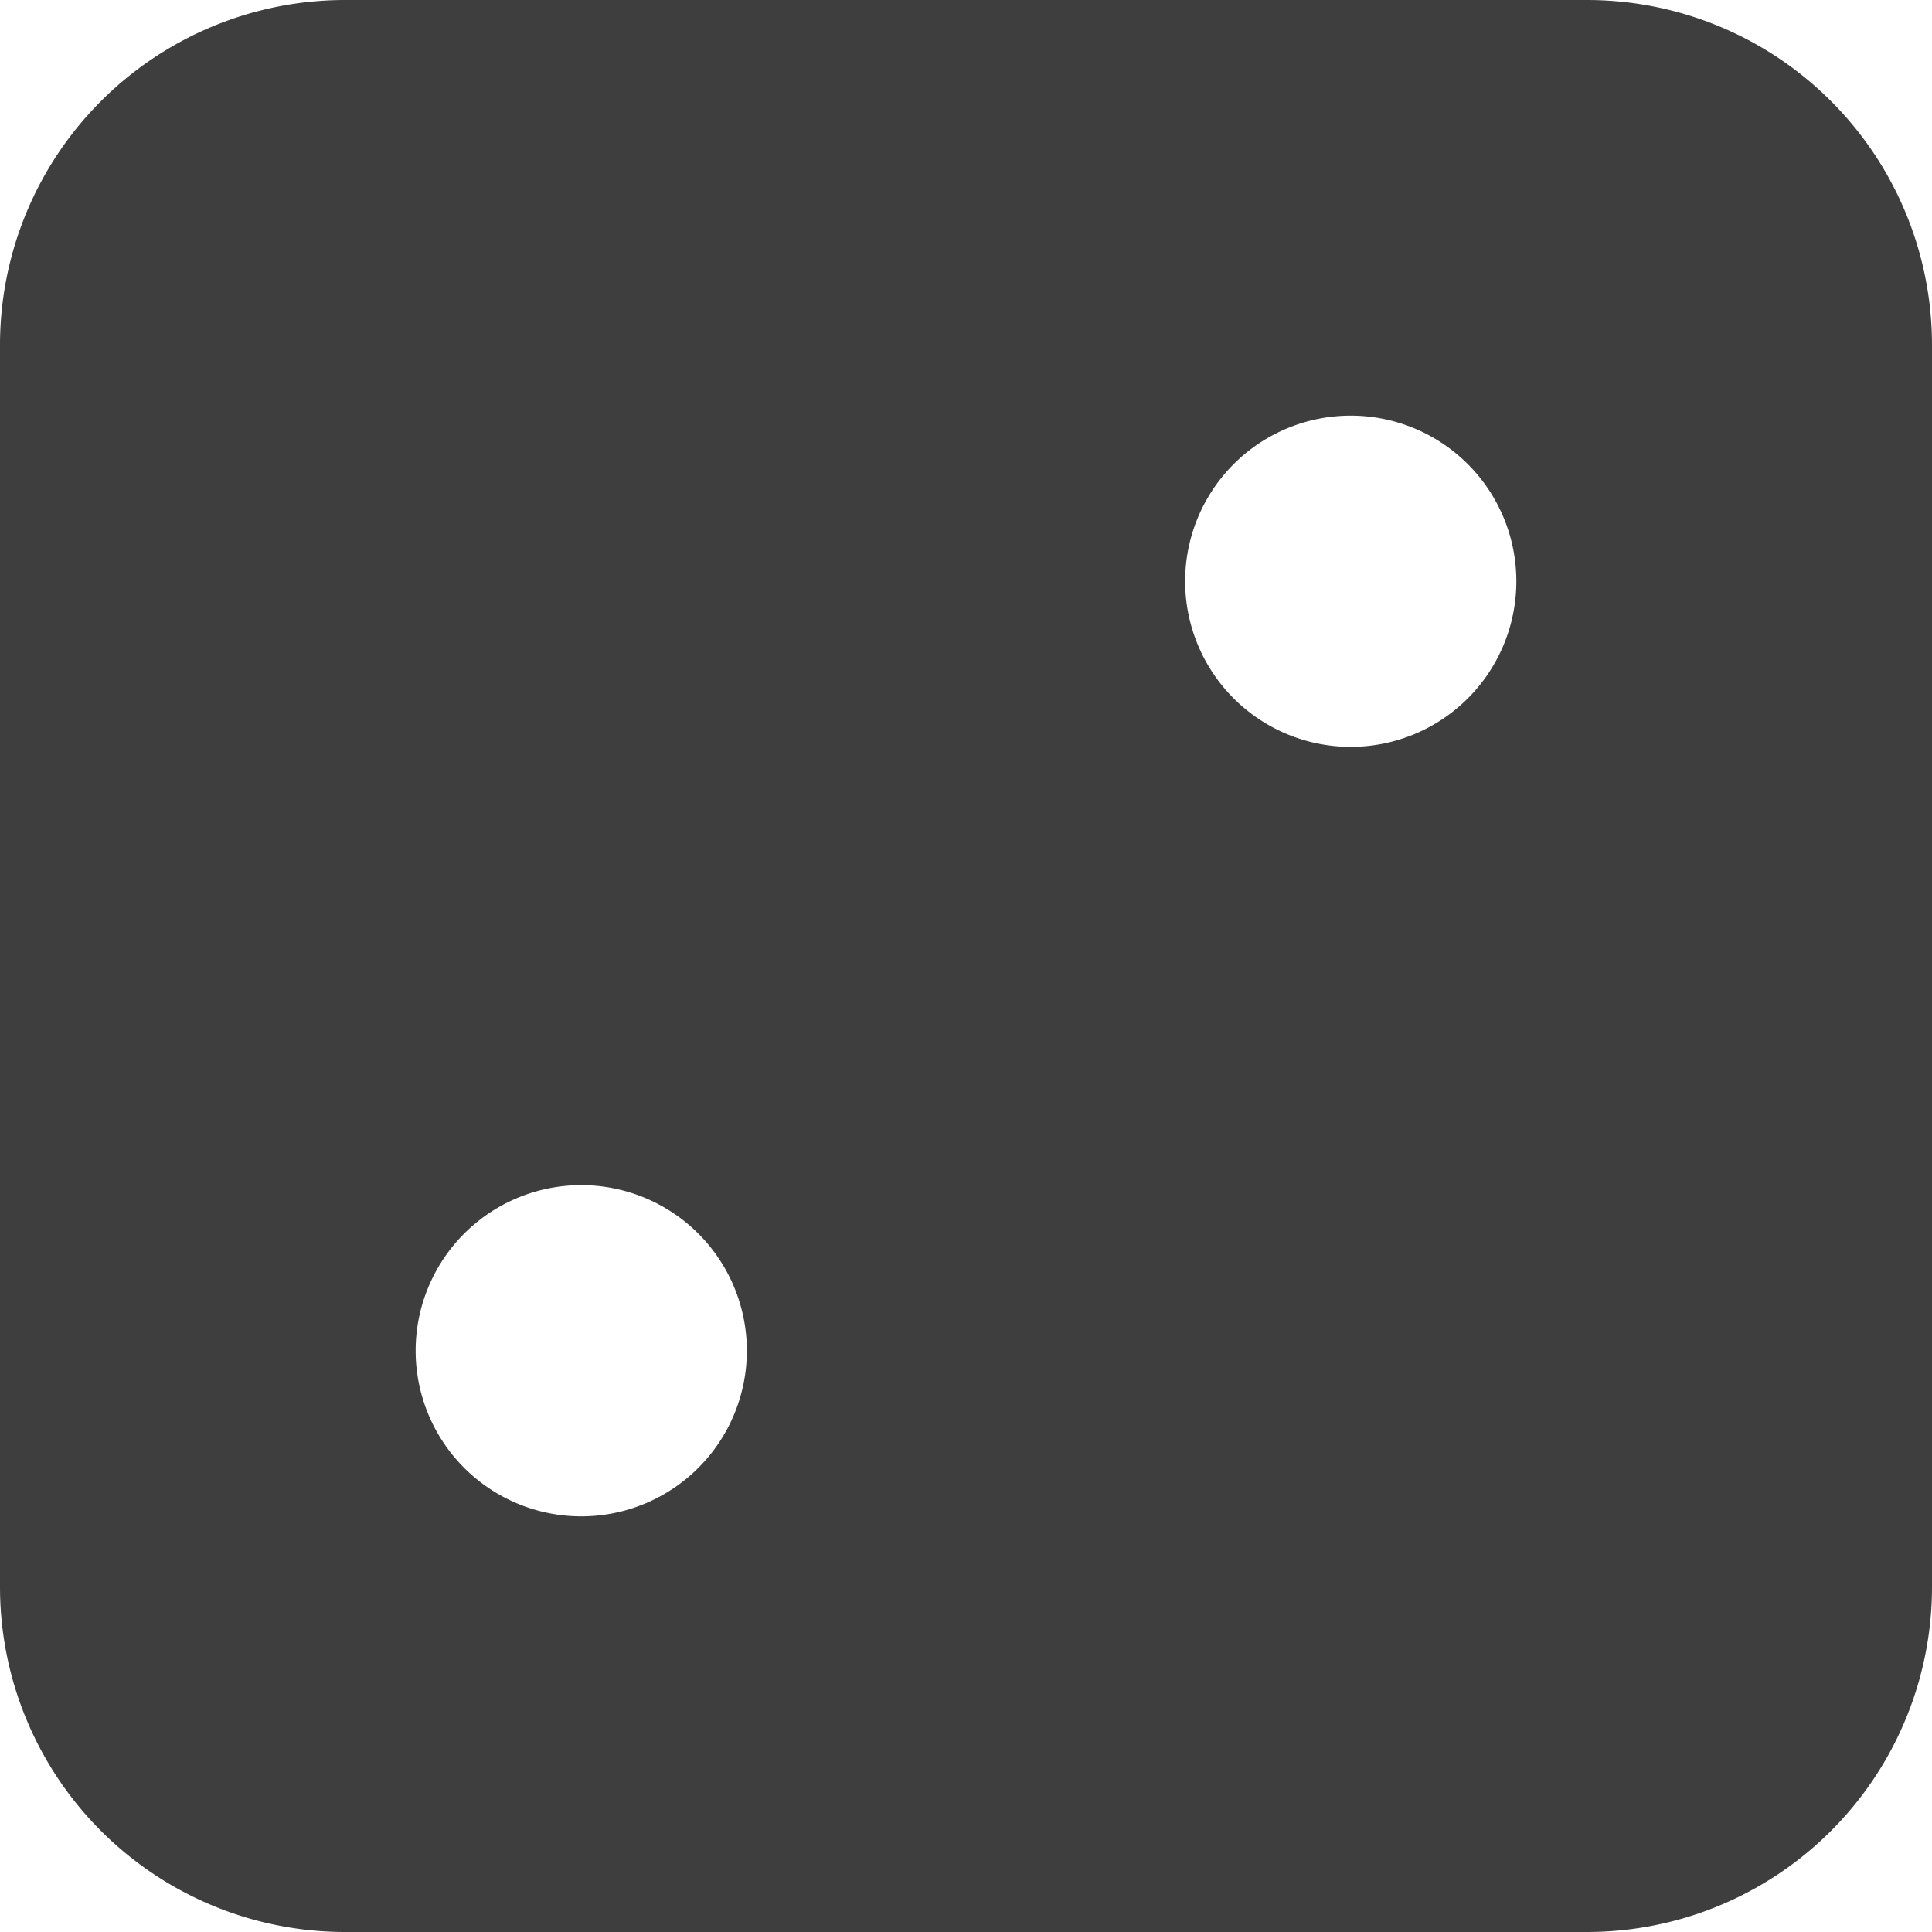
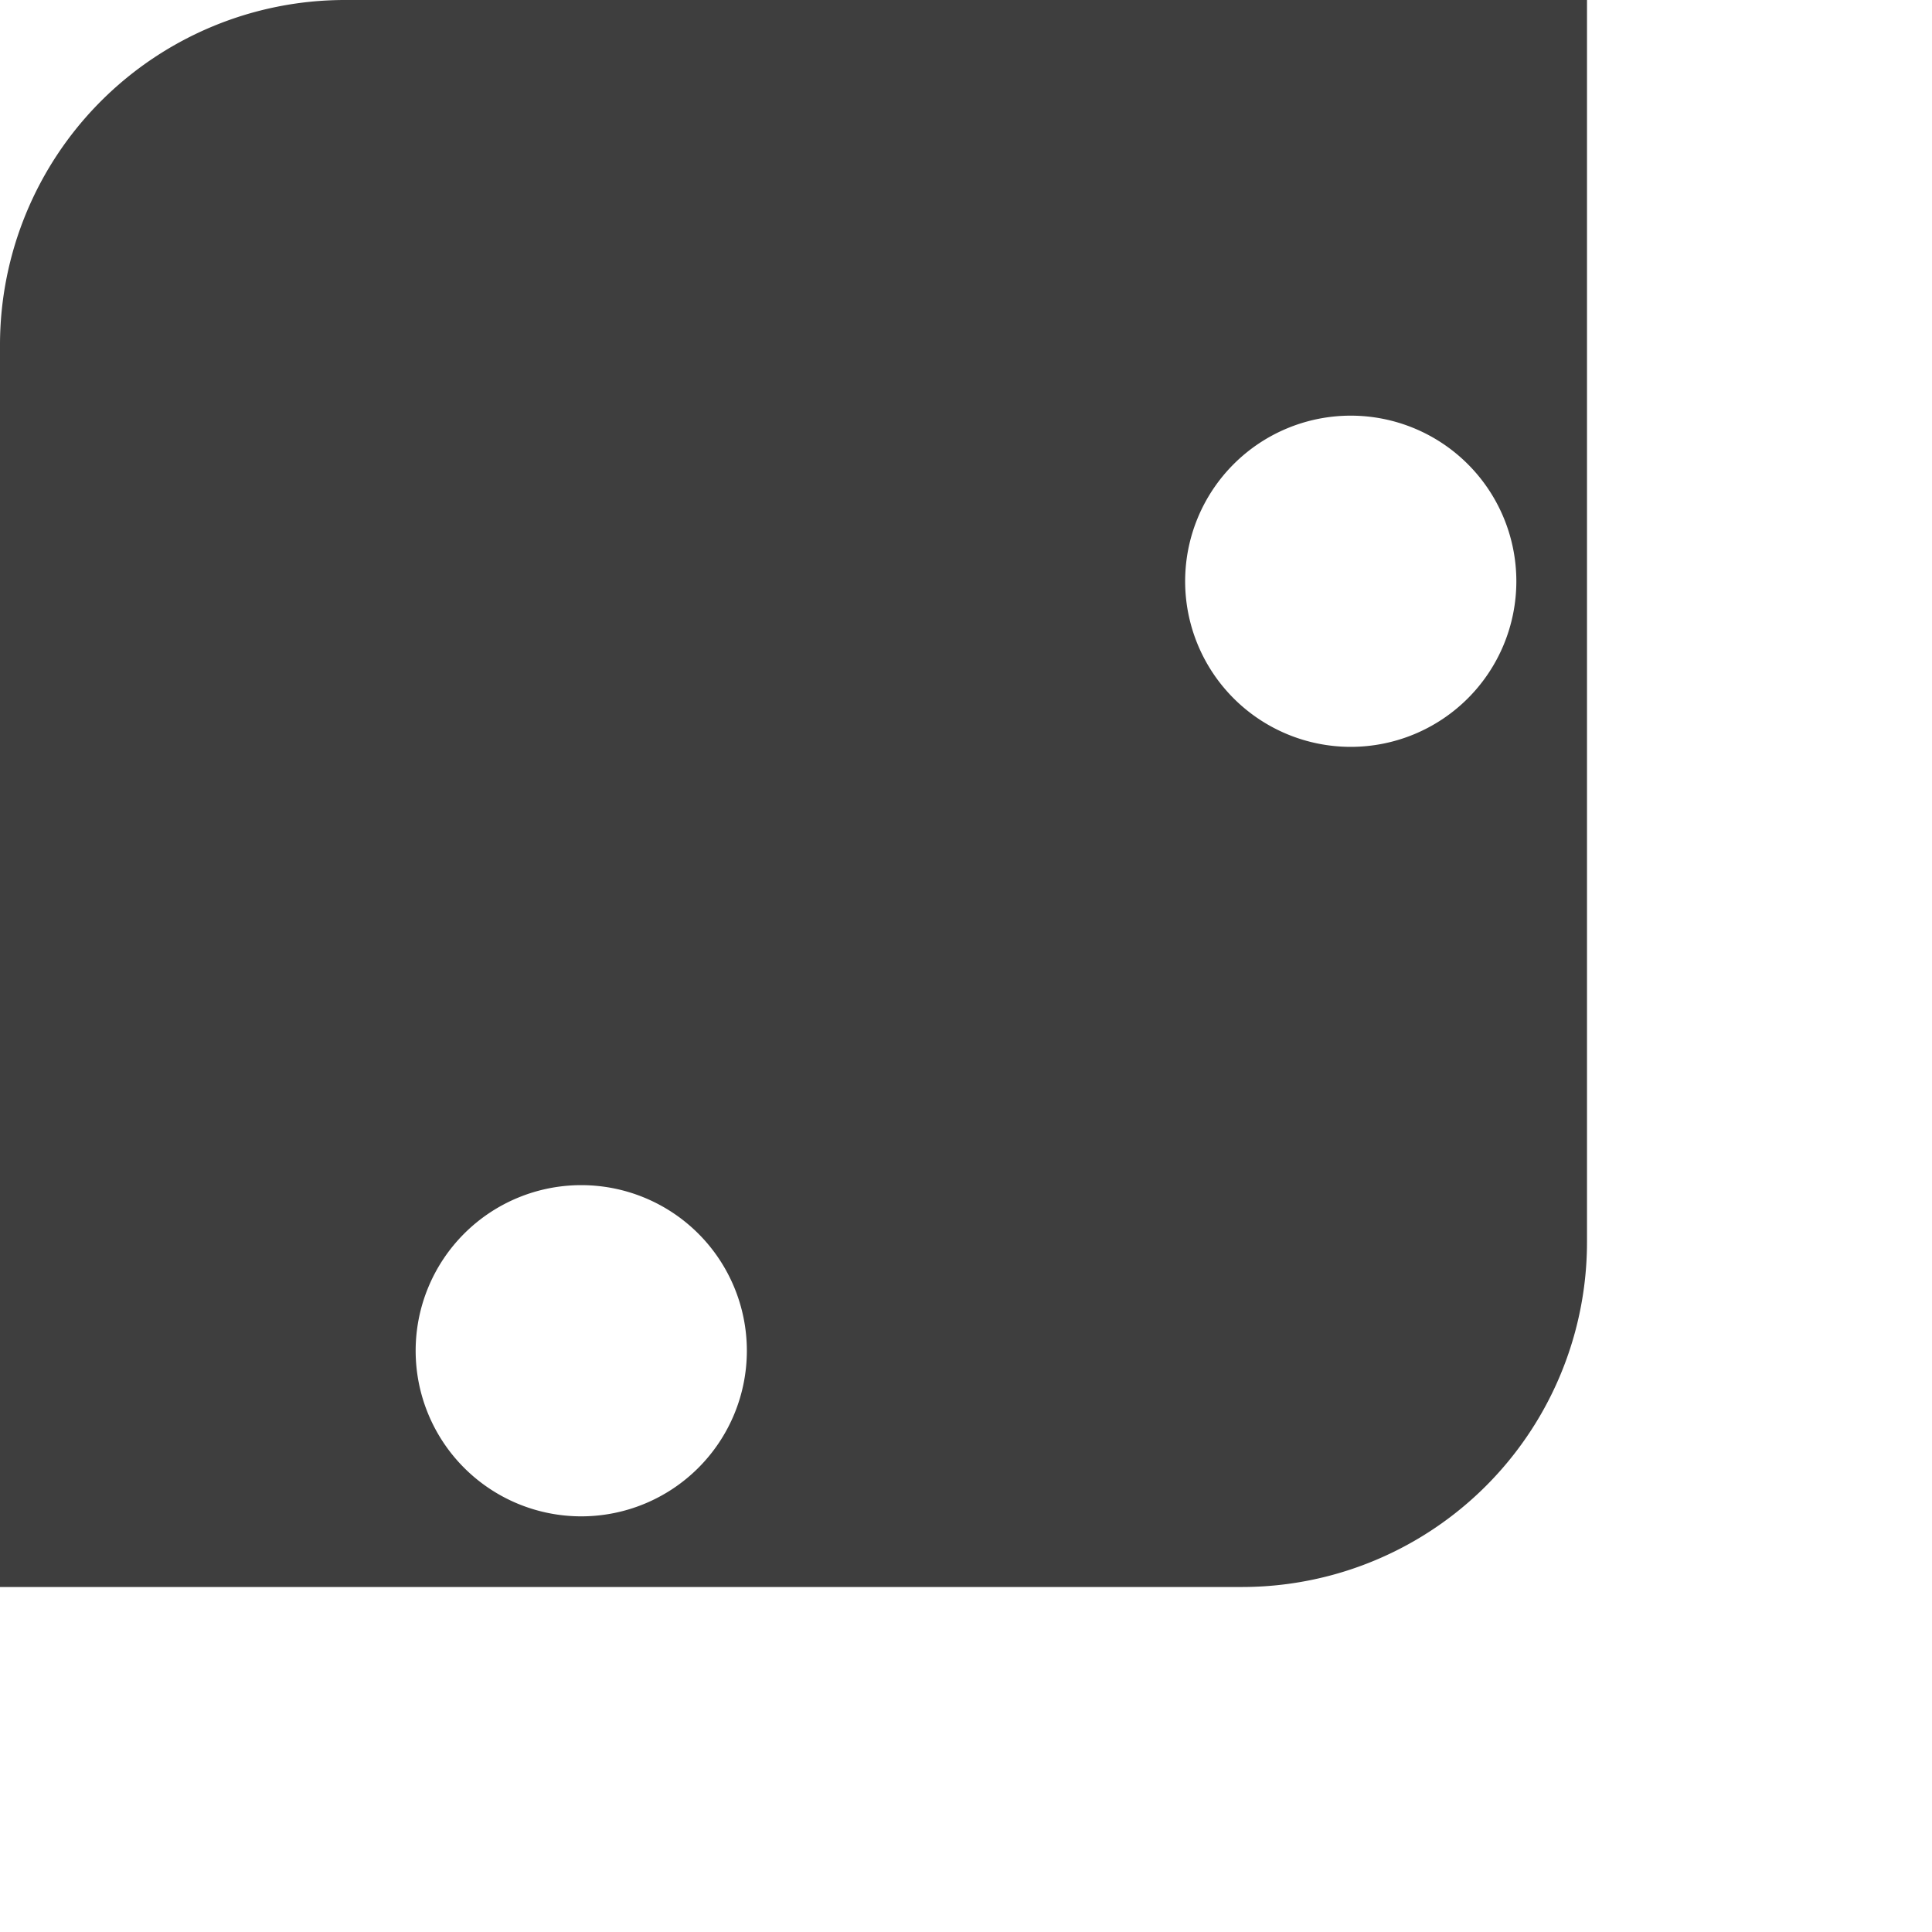
<svg xmlns="http://www.w3.org/2000/svg" fill="none" viewBox="0 0 14 14">
  <g id="dice-2">
-     <path id="Subtract" fill="#3e3e3e" fill-rule="evenodd" d="M2.5 0A2.5 2.5 0 0 0 0 2.5v9A2.5 2.5 0 0 0 2.5 14h9a2.5 2.5 0 0 0 2.5-2.5v-9A2.5 2.5 0 0 0 11.5 0h-9Zm2.912 9.788a1.2 1.2 0 1 1-2.4 0 1.2 1.2 0 0 1 2.4 0Zm4.376-4.376a1.2 1.2 0 1 0 0-2.4 1.2 1.2 0 0 0 0 2.4Z" clip-rule="evenodd" />
+     <path id="Subtract" fill="#3e3e3e" fill-rule="evenodd" d="M2.5 0A2.5 2.5 0 0 0 0 2.5v9h9a2.5 2.5 0 0 0 2.5-2.5v-9A2.5 2.5 0 0 0 11.5 0h-9Zm2.912 9.788a1.2 1.2 0 1 1-2.4 0 1.2 1.2 0 0 1 2.4 0Zm4.376-4.376a1.2 1.2 0 1 0 0-2.4 1.2 1.2 0 0 0 0 2.4Z" clip-rule="evenodd" />
  </g>
</svg>